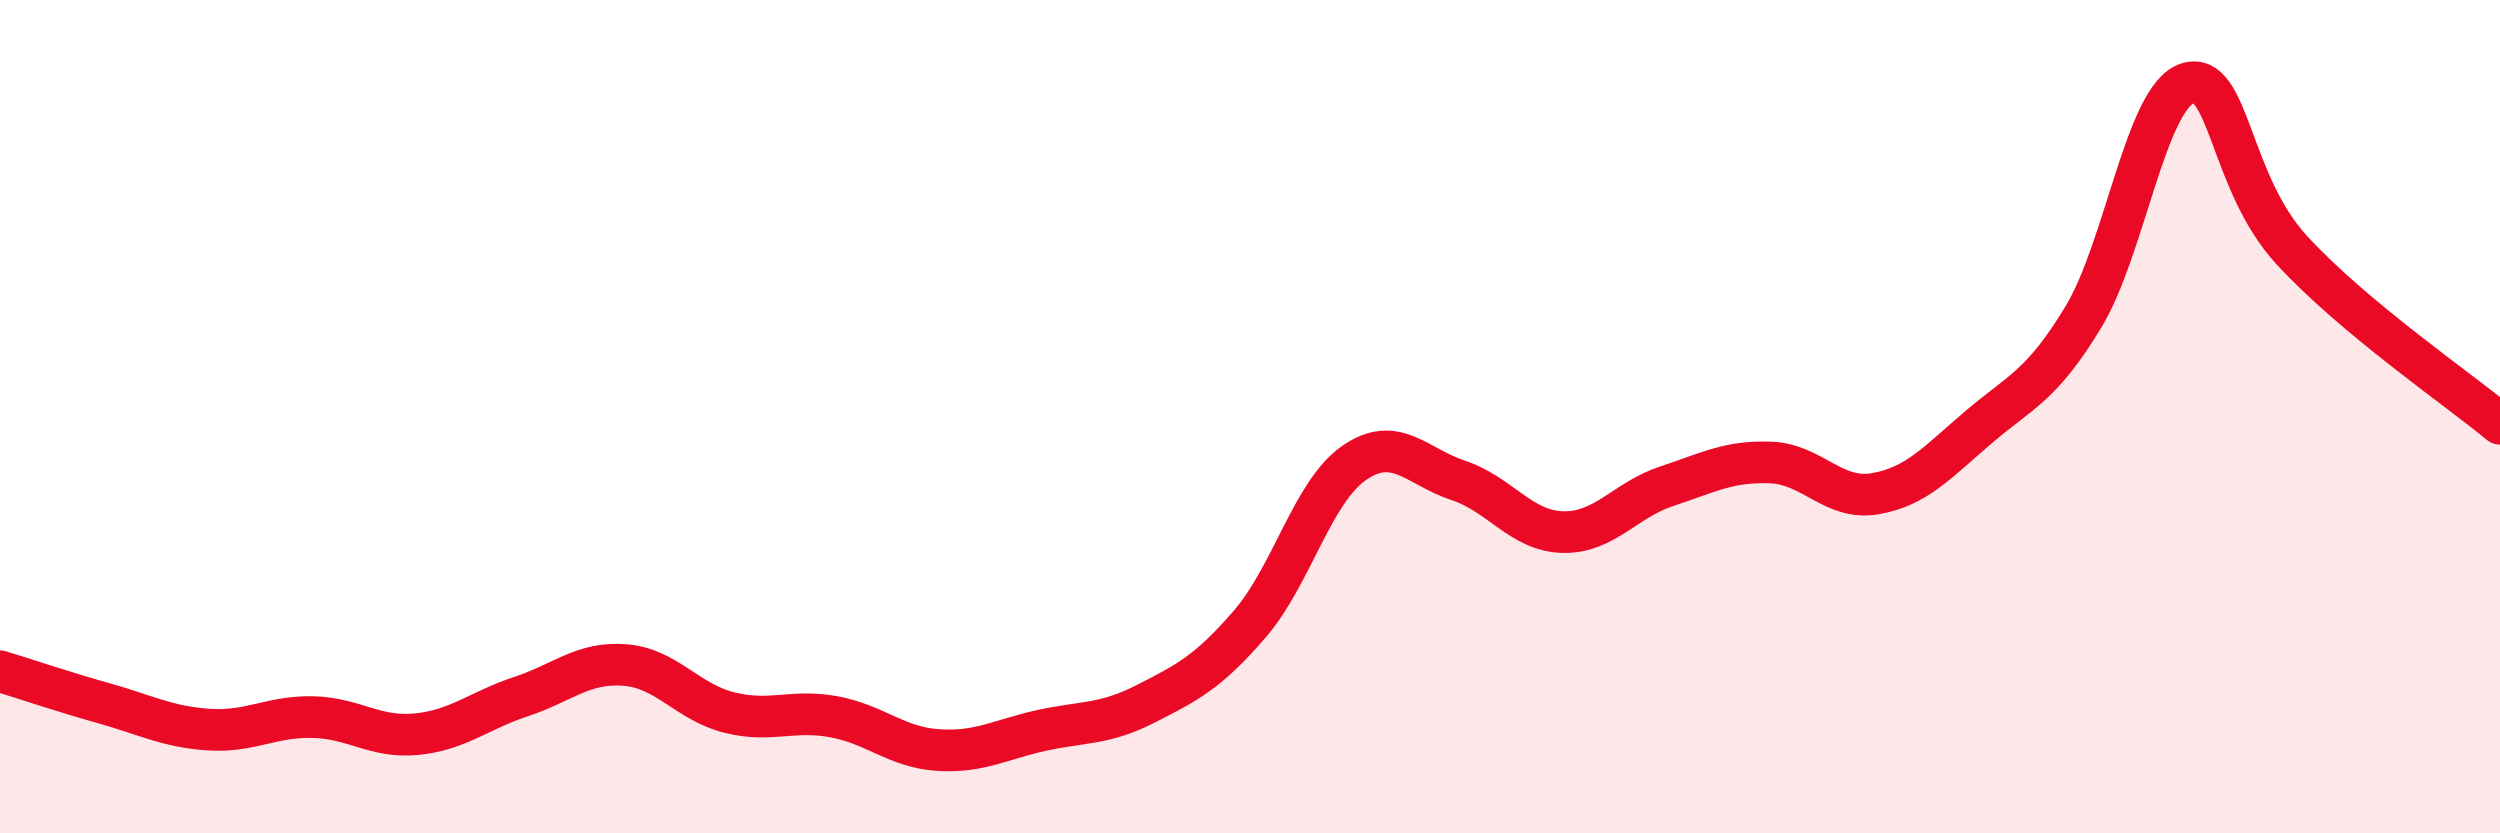
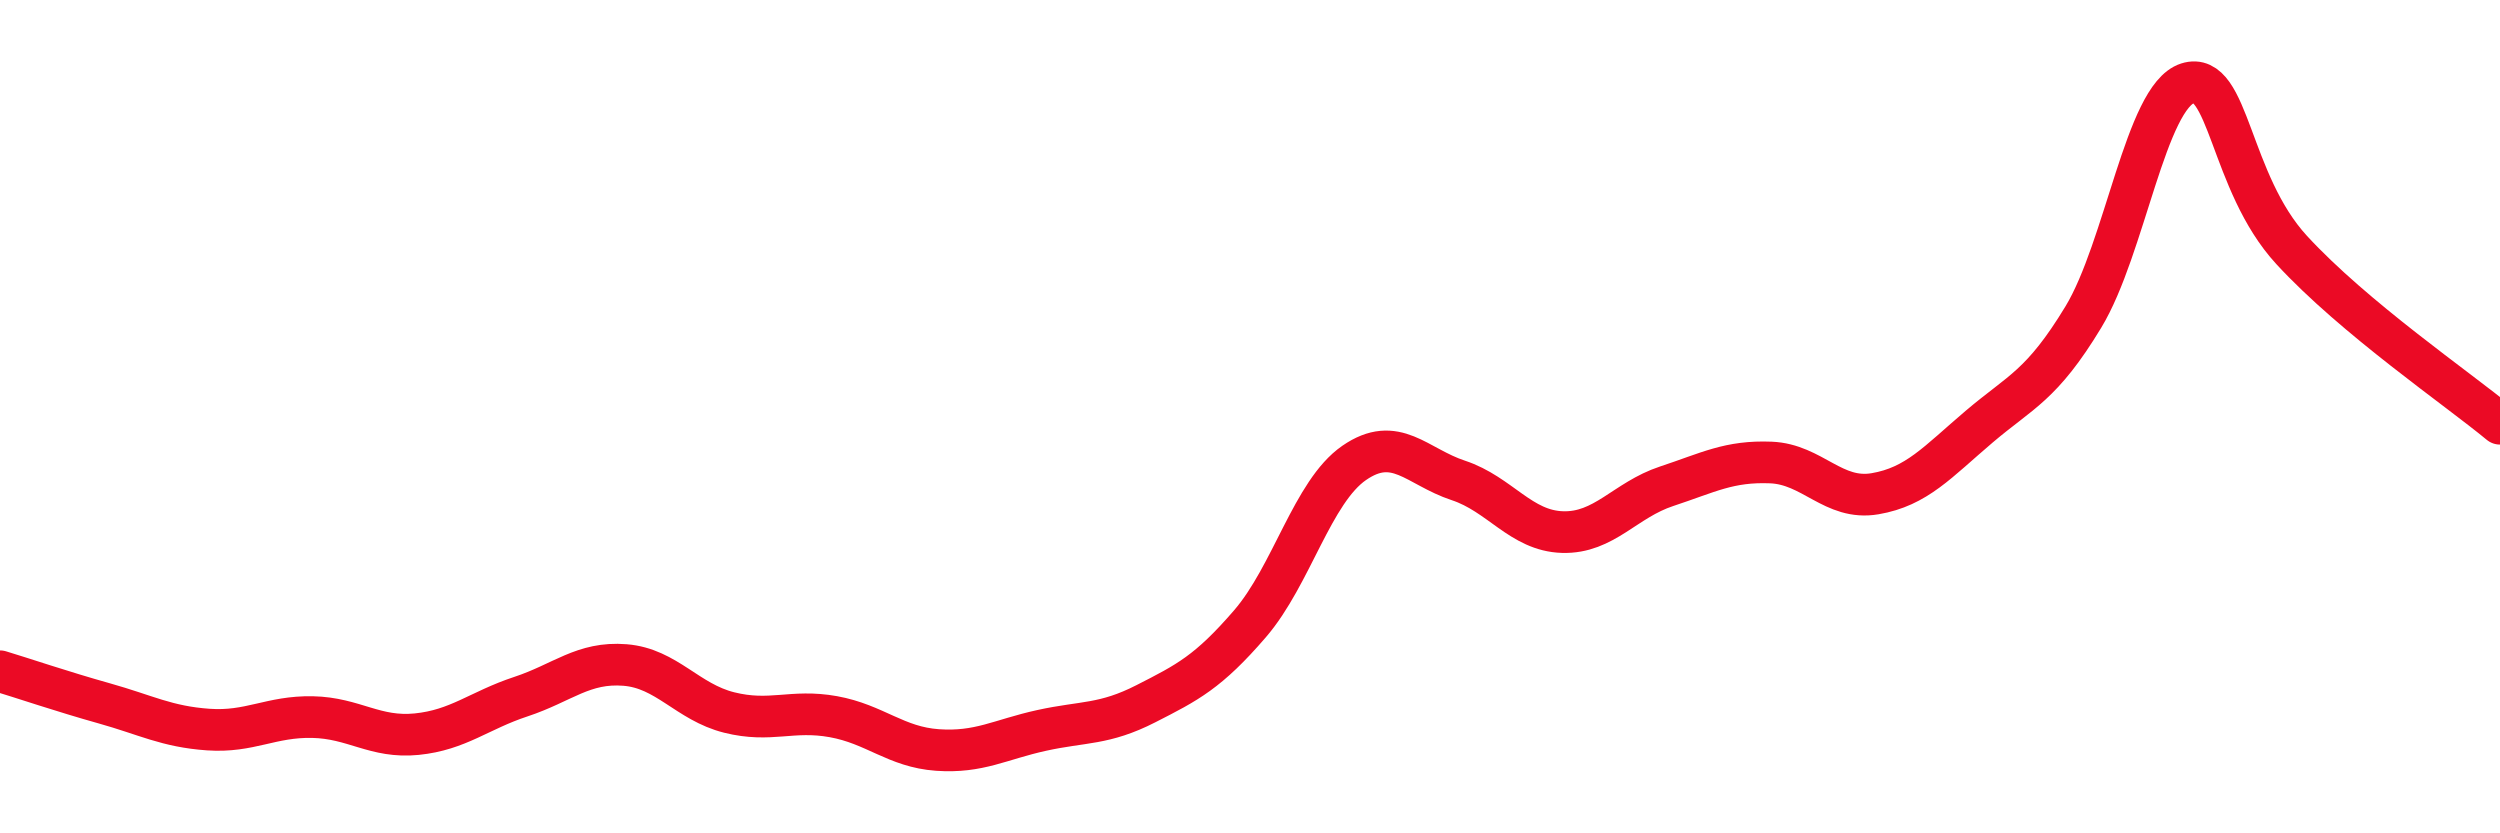
<svg xmlns="http://www.w3.org/2000/svg" width="60" height="20" viewBox="0 0 60 20">
-   <path d="M 0,16.11 C 0.5,16.26 1.5,16.6 2.5,16.88 C 3.5,17.16 4,17.44 5,17.51 C 6,17.58 6.5,17.19 7.5,17.21 C 8.5,17.23 9,17.72 10,17.62 C 11,17.52 11.5,17.05 12.5,16.72 C 13.5,16.39 14,15.88 15,15.96 C 16,16.04 16.5,16.85 17.5,17.1 C 18.5,17.35 19,17.02 20,17.2 C 21,17.38 21.5,17.93 22.5,18 C 23.5,18.07 24,17.75 25,17.53 C 26,17.31 26.5,17.4 27.5,16.89 C 28.5,16.38 29,16.13 30,14.97 C 31,13.81 31.5,11.8 32.5,11.11 C 33.5,10.42 34,11.2 35,11.53 C 36,11.86 36.5,12.74 37.5,12.77 C 38.5,12.8 39,12 40,11.67 C 41,11.34 41.5,11.06 42.5,11.1 C 43.5,11.14 44,12.02 45,11.85 C 46,11.68 46.5,11.09 47.5,10.24 C 48.5,9.39 49,9.26 50,7.61 C 51,5.96 51.5,2.32 52.5,2 C 53.5,1.68 53.5,4.37 55,6 C 56.5,7.63 59,9.34 60,10.17L60 20L0 20Z" fill="#EB0A25" opacity="0.1" stroke-linecap="round" stroke-linejoin="round" />
  <path d="M 0,16.11 C 0.5,16.26 1.5,16.6 2.5,16.88 C 3.5,17.16 4,17.44 5,17.51 C 6,17.58 6.5,17.19 7.5,17.21 C 8.5,17.23 9,17.72 10,17.62 C 11,17.52 11.5,17.05 12.5,16.72 C 13.5,16.39 14,15.88 15,15.96 C 16,16.04 16.5,16.85 17.5,17.1 C 18.5,17.35 19,17.02 20,17.2 C 21,17.38 21.5,17.93 22.5,18 C 23.5,18.07 24,17.75 25,17.53 C 26,17.31 26.5,17.4 27.5,16.89 C 28.5,16.38 29,16.13 30,14.97 C 31,13.81 31.5,11.8 32.5,11.11 C 33.5,10.42 34,11.2 35,11.53 C 36,11.86 36.5,12.74 37.5,12.77 C 38.5,12.8 39,12 40,11.67 C 41,11.34 41.5,11.06 42.5,11.1 C 43.5,11.14 44,12.02 45,11.85 C 46,11.68 46.5,11.09 47.5,10.24 C 48.5,9.39 49,9.26 50,7.61 C 51,5.96 51.5,2.32 52.5,2 C 53.5,1.68 53.5,4.37 55,6 C 56.5,7.63 59,9.34 60,10.17" stroke="#EB0A25" stroke-width="1" fill="none" stroke-linecap="round" stroke-linejoin="round" />
</svg>